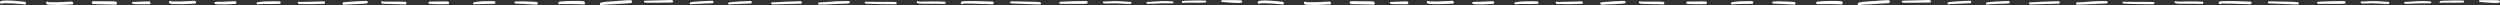
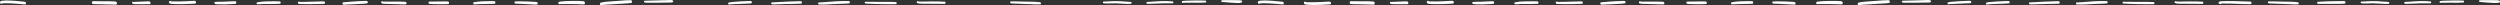
<svg xmlns="http://www.w3.org/2000/svg" width="3202" height="7" viewBox="0 0 3202 7" fill="none">
  <rect x="0" y="0" width="3202" height="7" fill="#333333" stroke="none" />
  <g clip-path="url(#clip0_2855_174)">
    <path d="M33.302 4.659C33.146 5.61 32.356 5.81 31.583 5.637C28.207 5.354 24.834 5.109 21.461 4.795C16.817 4.491 12.16 4.099 7.498 4.175C5.699 4.303 3.734 4.063 2.042 4.708C1.635 5.072 1.034 4.909 0.67 4.568C0.049 4.036 -0.209 3.011 0.142 2.212C1.073 0.841 2.989 0.991 4.396 0.792C9.345 0.394 14.282 0.744 19.216 1.054C22.705 1.303 26.188 1.675 29.665 2.039C31.41 2.218 33.456 2.092 33.295 4.658L33.302 4.659Z" fill="white" />
    <path d="M149.779 4.705C149.568 5.782 148.672 6.054 147.757 5.972C146.29 5.988 144.829 5.848 143.36 5.809C136.637 5.515 129.901 5.595 123.18 5.356C121.379 5.055 118.401 6.072 117.702 3.65C117.163 0.614 121.019 1.741 122.67 1.55C129.006 1.639 135.34 1.509 141.677 1.66C143.596 1.716 145.518 1.725 147.426 1.889C148.858 1.792 150.041 3.173 149.78 4.697L149.779 4.705Z" fill="white" />
    <path d="M192.806 4.082C192.727 5.052 191.896 5.487 191.066 5.362C189.513 5.378 187.96 5.331 186.407 5.347C181.236 5.238 176.036 5.696 170.887 5.184C169.695 5.184 168.373 3.19 169.63 2.344C169.912 2.212 170.244 2.266 170.504 2.437C172.208 2.46 173.927 2.336 175.639 2.266C179.344 2.064 183.056 1.956 186.761 1.847C188.379 1.917 190.069 1.521 191.636 1.894C192.409 2.274 192.879 3.19 192.814 4.082H192.806Z" fill="white" />
    <path d="M251.141 3.391C250.91 5.067 249.032 4.532 247.905 4.718C243.297 4.966 238.682 5.238 234.06 5.3C230.283 5.339 226.513 5.354 222.735 5.176C220.93 5.005 218.9 5.339 217.283 4.314C216.235 3.802 215.874 1.784 217.261 1.513C217.637 0.62 218.792 1.047 219.067 1.808C226.144 1.986 233.244 1.854 240.315 1.458C242.842 1.334 245.363 1.125 247.884 1.039C249.465 0.853 251.271 1.28 251.141 3.391Z" fill="white" />
-     <path d="M93.787 4.391C93.556 6.067 91.678 5.532 90.552 5.718C85.944 5.966 81.329 6.238 76.707 6.3C72.929 6.339 69.159 6.354 65.382 6.176C63.576 6.005 61.547 6.339 59.929 5.314C58.882 4.802 58.521 2.784 59.907 2.513C60.283 1.62 61.439 2.047 61.713 2.808C68.791 2.986 75.89 2.854 82.961 2.458C85.489 2.334 88.009 2.125 90.53 2.039C92.112 1.853 93.917 2.28 93.787 4.391Z" fill="white" />
    <path d="M302.773 3.795C302.657 4.718 301.827 4.99 301.076 4.943C299.689 5.068 298.295 5.161 296.901 5.254C290.791 5.665 284.652 5.774 278.535 5.479C277.502 5.401 276.397 5.44 275.437 4.975C274.664 4.563 274.202 3.096 275.126 2.584C278.658 2.01 282.356 2.414 285.945 2.204C289.592 2.126 293.24 1.863 296.88 1.692C298.078 1.645 299.277 1.591 300.469 1.568C301.747 1.281 302.946 2.382 302.773 3.795Z" fill="white" />
    <path d="M359.136 4.532C358.825 4.827 358.457 4.835 358.06 4.866C356.391 4.99 354.723 5.044 353.055 5.06C347.371 5.137 341.687 5.013 336.003 5.169C333.959 5.2 331.908 5.331 329.878 5.541C329.589 5.533 329.286 5.37 329.055 5.176C328.39 4.649 328.398 3.283 329.279 3.027C336.422 1.42 343.832 1.816 351.105 1.622C353.459 1.622 355.813 1.606 358.161 1.754C359.374 1.8 360.039 3.647 359.129 4.524L359.136 4.532Z" fill="white" />
    <path d="M416.322 3.772C416.192 4.61 415.47 4.951 414.748 4.881C413.152 4.967 411.548 5.029 409.938 5.068C401.387 5.262 392.828 5.533 384.27 5.2C383.295 5.137 382.103 4.951 381.612 3.919C381.345 3.329 381.562 2.476 382.197 2.289C382.876 2.15 383.75 1.707 384.241 2.476C385.599 2.538 386.985 2.39 388.358 2.413C395.753 2.382 403.142 1.894 410.53 1.816C411.881 1.816 413.231 1.793 414.582 1.816C415.615 1.645 416.496 2.677 416.322 3.764V3.772Z" fill="white" />
    <path d="M471.067 3.166C470.988 4.051 470.237 4.424 469.486 4.408C467.926 4.61 466.351 4.742 464.784 4.85C457.186 5.277 449.581 5.619 441.983 5.96C441.138 5.906 440.221 6.193 439.434 5.805C438.755 5.386 438.408 4.354 438.798 3.593C439.231 2.771 440.25 2.972 440.994 2.84C443.781 2.561 446.577 2.367 449.364 2.142C455.128 1.746 460.891 1.319 466.669 1.195C468.28 1.281 471.183 0.497 471.067 3.166Z" fill="white" />
    <path d="M520.727 4.393C520.641 5.301 519.875 5.751 519.08 5.626C517.455 5.626 515.83 5.564 514.213 5.526C507.185 5.324 500.151 5.238 493.131 4.92C491.607 4.827 486.884 4.936 488.379 2.134C488.595 1.909 488.891 1.855 489.137 1.676C489.599 1.327 490.235 1.575 490.516 2.064C497.616 2.15 504.715 1.932 511.822 2.026C513.974 2.088 516.127 2.126 518.286 2.266C519.579 2.15 520.857 2.802 520.734 4.385L520.727 4.393Z" fill="white" />
    <path d="M575.147 3.903C575.097 4.773 574.411 5.324 573.623 5.238C572.143 5.293 570.655 5.347 569.174 5.362C563.274 5.425 557.38 5.378 551.48 5.099C550.765 4.982 549.934 5.052 549.342 4.548C548.808 4.02 548.634 3.011 549.147 2.398C550.006 1.676 551.516 2.165 552.57 2.01C558.11 1.971 563.657 1.777 569.196 1.785C570.706 1.816 572.222 1.785 573.724 1.894C574.627 1.994 575.198 2.988 575.14 3.911L575.147 3.903Z" fill="white" />
    <path d="M634.123 4.538C633.8 4.825 633.417 4.817 633.019 4.847C631.58 4.931 630.142 4.945 628.697 4.975C624.109 5.02 619.521 5.057 614.93 5.227C612.328 5.3 609.715 5.568 607.12 5.65C605.847 5.365 605.641 2.985 607.096 2.855C614.317 1.541 621.724 1.42 629.042 1.412C630.132 1.437 631.223 1.461 632.305 1.524C633.027 1.525 633.85 1.559 634.276 2.29C634.711 2.952 634.727 3.969 634.131 4.53L634.123 4.538Z" fill="white" />
    <path d="M688.749 4.765C688.598 5.622 687.861 6.023 687.104 5.891C685.583 5.853 684.057 5.792 682.54 5.707C677.096 5.385 671.661 5.049 666.212 4.851C664.008 4.666 661.732 4.911 659.573 4.419C658.69 3.961 658.605 2.265 659.632 1.944C662.308 1.697 665.011 1.751 667.699 1.748C673.261 1.756 678.82 1.95 684.372 2.346C686.002 2.607 689.108 2.05 688.749 4.765Z" fill="white" />
    <path d="M749.202 4.226C749.024 5.295 747.991 5.811 746.897 5.64C745.018 5.596 743.127 5.501 741.251 5.432C735.051 5.176 728.849 5.126 722.648 5.168C720.978 5.17 719.306 5.297 717.632 5.257C716.211 5.642 715.283 5.314 715.112 3.794C714.987 2.254 716.878 2.059 718.123 1.938C719.975 1.697 721.84 1.591 723.698 1.475C729.671 1.21 735.659 0.972 741.658 1.2C743.419 1.265 745.185 1.364 746.938 1.52C748.424 1.482 749.446 2.923 749.212 4.211L749.202 4.226Z" fill="white" />
    <path d="M809.468 2.437C809.367 3.453 808.71 3.997 808.002 3.935C806.623 4.067 805.243 4.183 803.864 4.284C796.223 4.804 788.582 5.192 780.94 5.673C777.495 5.805 774.057 6.123 770.612 6.364C770.287 6.364 770.244 6.938 769.897 6.969C768.099 7.396 767.868 3.973 769.493 3.376C774.137 2.095 778.961 2.189 783.678 1.669C789.354 1.203 795.024 0.776 800.708 0.466C802.73 0.357 804.752 0.256 806.782 0.21C808.089 0.109 809.533 0.031 809.461 2.437H809.468Z" fill="white" />
    <path d="M862.26 2.055C862.05 2.94 860.729 3.328 859.414 3.235C856.749 3.266 854.077 3.297 851.412 3.344C843.568 3.429 835.696 3.677 827.86 3.506C826.936 3.483 825.881 3.444 825.289 2.924C824.595 2.366 824.559 1.434 825.57 1.015C826.17 0.767 827.015 0.845 827.708 0.845C829.832 0.821 831.948 0.759 834.071 0.705C841.777 0.48 849.484 0.239 857.197 0.061C859.761 -0.11 862.433 -0.056 862.245 2.055H862.26Z" fill="white" />
    <path d="M962.978 3.197C962.718 4.905 960.776 4.299 959.627 4.493C953.214 4.773 946.793 4.936 940.373 5.308C938.256 5.471 936.104 5.386 934.017 5.836C933.67 5.921 933.36 5.89 933.071 5.657C930.673 2.569 937.072 2.763 938.618 2.514C944.388 2.002 950.166 1.63 955.951 1.436C957.742 1.381 959.533 1.312 961.324 1.312C962.314 1.156 963.116 2.181 962.978 3.205V3.197Z" fill="white" />
-     <path d="M913.803 2.901C913.543 4.609 911.6 4.003 910.451 4.198C904.038 4.477 897.617 4.64 891.197 5.012C889.081 5.175 886.928 5.09 884.841 5.54C884.494 5.625 884.184 5.594 883.895 5.362C881.497 2.273 887.896 2.467 889.442 2.219C895.212 1.706 900.99 1.334 906.775 1.14C908.566 1.086 910.358 1.016 912.149 1.016C913.138 0.86 913.94 1.885 913.803 2.909V2.901Z" fill="white" />
    <path d="M1027.14 3.492C1027.03 4.392 1026.28 4.85 1025.48 4.742C1024.48 4.765 1023.48 4.796 1022.49 4.812C1015.79 4.943 1009.11 5.13 1002.42 5.308C999.674 5.378 996.937 5.487 994.193 5.572C992.705 5.626 991.217 5.688 989.729 5.634C989.079 5.588 988.27 5.603 987.888 4.943C987.339 4.09 987.938 2.809 988.964 3.065C990.271 3.096 991.585 2.941 992.893 2.864C1001.98 2.251 1011.08 1.925 1020.18 1.661C1021.93 1.606 1023.67 1.568 1025.41 1.513C1026.45 1.366 1027.26 2.414 1027.13 3.484L1027.14 3.492Z" fill="white" />
    <path d="M1088.53 3.244C1088.44 4.098 1087.71 4.478 1086.98 4.439C1085.46 4.571 1083.93 4.602 1082.41 4.672C1074.09 4.881 1065.78 5.362 1057.47 5.782C1054.62 5.797 1051.76 5.976 1048.92 5.758C1047.96 5.65 1047.5 4.198 1048.19 3.477C1048.44 3.213 1048.75 3.174 1049.09 3.159C1051.79 2.996 1054.49 2.848 1057.19 2.677C1065.06 2.057 1072.93 1.358 1080.82 1.319C1082.7 1.296 1084.59 1.304 1086.47 1.374C1087.59 1.242 1088.68 1.894 1088.53 3.252V3.244Z" fill="white" />
    <path d="M1148.48 4.399C1148.33 5.156 1147.65 5.41 1146.99 5.347C1144.46 5.419 1141.94 5.446 1139.4 5.417C1131.42 5.353 1123.43 5.212 1115.45 4.876C1113.13 4.795 1110.8 4.675 1108.48 4.532C1107.57 4.454 1107.17 3.066 1107.88 2.441C1108.59 2.003 1109.5 2.33 1110.28 2.256C1113.76 2.326 1117.25 2.304 1120.73 2.35C1127.06 2.383 1133.39 2.314 1139.72 2.377C1142.22 2.418 1144.71 2.451 1147.21 2.64C1148.08 2.597 1148.66 3.542 1148.48 4.406L1148.48 4.399Z" fill="white" />
    <path d="M1211.07 3.99C1210.91 4.793 1210.18 5.031 1209.49 4.946C1207.95 4.972 1206.41 4.952 1204.86 4.93C1197 4.772 1189.12 4.831 1181.25 4.742C1179.04 4.568 1176.55 4.82 1174.55 3.722C1173.89 3.149 1173.99 1.733 1174.95 1.616C1178.32 2.362 1181.86 1.977 1185.31 1.966C1190.97 1.834 1196.64 1.733 1202.31 1.898C1204.79 1.964 1207.27 2.03 1209.75 2.174C1210.65 2.114 1211.27 3.096 1211.07 3.99Z" fill="white" />
-     <path d="M1272.77 4.171C1272.36 5.858 1270.42 5.221 1269.21 5.373C1266.44 5.37 1263.66 5.265 1260.9 5.161C1252.02 4.872 1243.13 4.396 1234.25 4.497C1234.07 5.144 1233.42 5.294 1232.87 5.173C1232.19 5.079 1231.39 5.155 1230.88 4.585C1230.45 4.069 1230.44 3.281 1230.84 2.746C1231.86 1.356 1233.75 1.686 1235.21 1.522C1245.38 1.082 1255.57 1.522 1265.75 1.836C1267.57 1.912 1269.4 1.988 1271.23 2.04C1272.27 1.952 1272.99 3.13 1272.77 4.163L1272.77 4.171Z" fill="white" />
    <path d="M1333.25 4.718C1333.06 5.525 1332.32 5.729 1331.64 5.653C1330.08 5.689 1328.53 5.662 1326.97 5.627C1318.15 5.33 1309.34 4.862 1300.51 4.587C1298.71 4.494 1296.9 4.563 1295.11 4.331C1294.15 4.269 1293.36 3.143 1293.99 2.206C1294.34 1.661 1295 1.804 1295.52 1.825C1297.51 1.885 1299.5 1.765 1301.49 1.818C1308.98 1.832 1316.46 2.026 1323.94 2.243C1326.55 2.317 1329.16 2.486 1331.75 2.841C1332.72 2.785 1333.49 3.684 1333.25 4.718Z" fill="white" />
-     <path d="M1393.1 3.443C1392.98 4.347 1392.38 4.678 1391.81 4.661C1389.9 4.905 1387.98 4.939 1386.08 4.951C1379.77 5.014 1373.45 4.867 1367.13 4.929C1363.88 4.79 1360.56 5.253 1357.34 4.796C1356.72 4.428 1356.6 3.064 1357.17 2.499C1357.82 2.022 1358.58 2.326 1359.27 2.185C1367.55 1.632 1375.83 1.576 1384.11 1.396C1386.28 1.357 1388.45 1.295 1390.62 1.357C1391.7 1.388 1393.32 1.193 1393.1 3.428L1393.1 3.443Z" fill="white" />
    <path d="M1449.28 3.961C1449.14 4.68 1448.57 4.936 1448.03 4.897C1446.73 5.018 1445.44 5.023 1444.14 5.012C1438.8 4.863 1433.47 4.341 1428.13 4.254C1424.29 4.241 1420.44 4.587 1416.6 4.443C1415.45 4.235 1411.7 4.946 1412.7 2.386C1412.97 1.911 1413.41 1.933 1413.82 1.937C1414.99 1.968 1416.16 1.952 1417.33 1.913C1424.98 1.265 1432.62 1.208 1440.25 1.96C1442.7 2.14 1445.15 2.343 1447.6 2.4C1448.52 2.299 1449.49 2.515 1449.28 3.969L1449.28 3.961Z" fill="white" />
    <path d="M1502.54 4.066C1501.77 4.528 1500.78 4.196 1499.92 4.298C1496.39 4.309 1492.85 4.267 1489.33 4.277C1483.42 4.339 1477.54 4.834 1471.64 4.895C1470.62 4.799 1469.35 5.071 1468.52 4.347C1468.12 3.878 1468.17 3.066 1468.64 2.674C1468.85 2.495 1469.08 2.462 1469.34 2.474C1472.9 2.461 1476.43 2.061 1479.97 1.816C1485.23 1.381 1490.51 1.179 1495.79 1.413C1497.77 1.485 1499.76 1.588 1501.72 1.809C1502.83 1.735 1503.41 3.325 1502.53 4.075L1502.54 4.066Z" fill="white" />
    <path d="M1544.98 2.15C1544.86 3.64 1543.59 3.166 1542.86 3.314C1540.86 3.43 1538.86 3.453 1536.87 3.477C1530.87 3.539 1524.87 3.345 1518.86 3.477C1517.54 3.5 1516.21 3.531 1514.88 3.647C1514.5 3.679 1514.1 3.702 1513.84 3.221C1513.43 2.429 1513.82 1.242 1514.52 1.288C1515.77 1.063 1517.04 0.962 1518.31 0.924C1522.31 0.714 1526.32 0.675 1530.32 0.613C1533.97 0.567 1537.63 0.535 1541.29 0.644C1542.29 0.691 1543.3 0.691 1544.29 0.799C1544.73 0.877 1545.02 1.521 1544.99 2.142L1544.98 2.15Z" fill="white" />
    <path d="M1590.99 2.173C1591.07 5.308 1576.57 3.166 1573.64 3.182C1571.02 3.003 1568.39 2.732 1565.77 2.514C1565.06 2.545 1564.29 2.313 1564.1 1.707C1563.68 0.14 1565.65 0.272 1567.01 0.194C1571.23 0.031 1575.45 0.21 1579.67 0.171C1582.44 0.171 1585.22 0.132 1588 0.303C1589.57 0.272 1591.09 0.737 1590.99 2.173H1590.99Z" fill="white" />
  </g>
  <g clip-path="url(#clip1_2855_174)">
    <path d="M1644.3 4.659C1644.15 5.61 1643.36 5.81 1642.58 5.637C1639.21 5.354 1635.83 5.109 1632.46 4.795C1627.82 4.491 1623.16 4.099 1618.5 4.175C1616.7 4.303 1614.73 4.063 1613.04 4.708C1612.63 5.072 1612.03 4.909 1611.67 4.568C1611.05 4.036 1610.79 3.011 1611.14 2.212C1612.07 0.841 1613.99 0.991 1615.4 0.792C1620.35 0.394 1625.28 0.744 1630.22 1.054C1633.7 1.303 1637.19 1.675 1640.66 2.039C1642.41 2.218 1644.46 2.092 1644.29 4.658L1644.3 4.659Z" fill="white" />
    <path d="M1760.78 4.705C1760.57 5.782 1759.67 6.054 1758.76 5.972C1757.29 5.988 1755.83 5.848 1754.36 5.809C1747.64 5.515 1740.9 5.595 1734.18 5.356C1732.38 5.055 1729.4 6.072 1728.7 3.65C1728.16 0.614 1732.02 1.741 1733.67 1.55C1740.01 1.639 1746.34 1.509 1752.68 1.66C1754.6 1.716 1756.52 1.725 1758.43 1.889C1759.86 1.792 1761.04 3.173 1760.78 4.697L1760.78 4.705Z" fill="white" />
    <path d="M1803.81 4.082C1803.73 5.052 1802.9 5.487 1802.07 5.362C1800.51 5.378 1798.96 5.331 1797.41 5.347C1792.24 5.238 1787.04 5.696 1781.89 5.184C1780.69 5.184 1779.37 3.19 1780.63 2.344C1780.91 2.212 1781.24 2.266 1781.5 2.437C1783.21 2.46 1784.93 2.336 1786.64 2.266C1790.34 2.064 1794.06 1.956 1797.76 1.847C1799.38 1.917 1801.07 1.521 1802.64 1.894C1803.41 2.274 1803.88 3.19 1803.81 4.082H1803.81Z" fill="white" />
    <path d="M1862.14 3.391C1861.91 5.067 1860.03 4.532 1858.91 4.718C1854.3 4.966 1849.68 5.238 1845.06 5.3C1841.28 5.339 1837.51 5.354 1833.74 5.176C1831.93 5.005 1829.9 5.339 1828.28 4.314C1827.24 3.802 1826.87 1.784 1828.26 1.513C1828.64 0.62 1829.79 1.047 1830.07 1.808C1837.14 1.986 1844.24 1.854 1851.31 1.458C1853.84 1.334 1856.36 1.125 1858.88 1.039C1860.47 0.853 1862.27 1.28 1862.14 3.391Z" fill="white" />
    <path d="M1704.79 4.391C1704.56 6.067 1702.68 5.532 1701.55 5.718C1696.94 5.966 1692.33 6.238 1687.71 6.3C1683.93 6.339 1680.16 6.354 1676.38 6.176C1674.58 6.005 1672.55 6.339 1670.93 5.314C1669.88 4.802 1669.52 2.784 1670.91 2.513C1671.28 1.62 1672.44 2.047 1672.71 2.808C1679.79 2.986 1686.89 2.854 1693.96 2.458C1696.49 2.334 1699.01 2.125 1701.53 2.039C1703.11 1.853 1704.92 2.28 1704.79 4.391Z" fill="white" />
    <path d="M1913.77 3.795C1913.66 4.718 1912.83 4.99 1912.08 4.943C1910.69 5.068 1909.3 5.161 1907.9 5.254C1901.79 5.665 1895.65 5.774 1889.53 5.479C1888.5 5.401 1887.4 5.44 1886.44 4.975C1885.66 4.563 1885.2 3.096 1886.13 2.584C1889.66 2.01 1893.36 2.414 1896.95 2.204C1900.59 2.126 1904.24 1.863 1907.88 1.692C1909.08 1.645 1910.28 1.591 1911.47 1.568C1912.75 1.281 1913.95 2.382 1913.77 3.795Z" fill="white" />
    <path d="M1970.14 4.532C1969.83 4.827 1969.46 4.835 1969.06 4.866C1967.39 4.99 1965.72 5.044 1964.05 5.06C1958.37 5.137 1952.69 5.013 1947 5.169C1944.96 5.2 1942.91 5.331 1940.88 5.541C1940.59 5.533 1940.29 5.37 1940.05 5.176C1939.39 4.649 1939.4 3.283 1940.28 3.027C1947.42 1.42 1954.83 1.816 1962.1 1.622C1964.46 1.622 1966.81 1.606 1969.16 1.754C1970.37 1.8 1971.04 3.647 1970.13 4.524L1970.14 4.532Z" fill="white" />
    <path d="M2027.32 3.772C2027.19 4.61 2026.47 4.951 2025.75 4.881C2024.15 4.967 2022.55 5.029 2020.94 5.068C2012.39 5.262 2003.83 5.533 1995.27 5.2C1994.29 5.137 1993.1 4.951 1992.61 3.919C1992.34 3.329 1992.56 2.476 1993.2 2.289C1993.88 2.15 1994.75 1.707 1995.24 2.476C1996.6 2.538 1997.99 2.39 1999.36 2.413C2006.75 2.382 2014.14 1.894 2021.53 1.816C2022.88 1.816 2024.23 1.793 2025.58 1.816C2026.61 1.645 2027.5 2.677 2027.32 3.764V3.772Z" fill="white" />
    <path d="M2082.07 3.166C2081.99 4.051 2081.24 4.424 2080.49 4.408C2078.93 4.61 2077.35 4.742 2075.78 4.85C2068.19 5.277 2060.58 5.619 2052.98 5.96C2052.14 5.906 2051.22 6.193 2050.43 5.805C2049.75 5.386 2049.41 4.354 2049.8 3.593C2050.23 2.771 2051.25 2.972 2051.99 2.84C2054.78 2.561 2057.58 2.367 2060.36 2.142C2066.13 1.746 2071.89 1.319 2077.67 1.195C2079.28 1.281 2082.18 0.497 2082.07 3.166Z" fill="white" />
    <path d="M2131.73 4.393C2131.64 5.301 2130.87 5.751 2130.08 5.626C2128.46 5.626 2126.83 5.564 2125.21 5.526C2118.19 5.324 2111.15 5.238 2104.13 4.92C2102.61 4.827 2097.88 4.936 2099.38 2.134C2099.6 1.909 2099.89 1.855 2100.14 1.676C2100.6 1.327 2101.23 1.575 2101.52 2.064C2108.62 2.15 2115.72 1.932 2122.82 2.026C2124.97 2.088 2127.13 2.126 2129.29 2.266C2130.58 2.15 2131.86 2.802 2131.73 4.385L2131.73 4.393Z" fill="white" />
    <path d="M2186.15 3.903C2186.1 4.773 2185.41 5.324 2184.62 5.238C2183.14 5.293 2181.66 5.347 2180.17 5.362C2174.27 5.425 2168.38 5.378 2162.48 5.099C2161.76 4.982 2160.93 5.052 2160.34 4.548C2159.81 4.02 2159.63 3.011 2160.15 2.398C2161.01 1.676 2162.52 2.165 2163.57 2.01C2169.11 1.971 2174.66 1.777 2180.2 1.785C2181.71 1.816 2183.22 1.785 2184.72 1.894C2185.63 1.994 2186.2 2.988 2186.14 3.911L2186.15 3.903Z" fill="white" />
    <path d="M2245.12 4.538C2244.8 4.825 2244.42 4.817 2244.02 4.847C2242.58 4.931 2241.14 4.945 2239.7 4.975C2235.11 5.02 2230.52 5.057 2225.93 5.227C2223.33 5.3 2220.71 5.568 2218.12 5.65C2216.85 5.365 2216.64 2.985 2218.1 2.855C2225.32 1.541 2232.72 1.42 2240.04 1.412C2241.13 1.437 2242.22 1.461 2243.31 1.524C2244.03 1.525 2244.85 1.559 2245.28 2.29C2245.71 2.952 2245.73 3.969 2245.13 4.53L2245.12 4.538Z" fill="white" />
    <path d="M2299.75 4.765C2299.6 5.622 2298.86 6.023 2298.1 5.891C2296.58 5.853 2295.06 5.792 2293.54 5.707C2288.1 5.385 2282.66 5.049 2277.21 4.851C2275.01 4.666 2272.73 4.911 2270.57 4.419C2269.69 3.961 2269.61 2.265 2270.63 1.944C2273.31 1.697 2276.01 1.751 2278.7 1.748C2284.26 1.756 2289.82 1.95 2295.37 2.346C2297 2.607 2300.11 2.05 2299.75 4.765Z" fill="white" />
    <path d="M2360.2 4.226C2360.02 5.295 2358.99 5.811 2357.9 5.64C2356.02 5.596 2354.13 5.501 2352.25 5.432C2346.05 5.176 2339.85 5.126 2333.65 5.168C2331.98 5.17 2330.31 5.297 2328.63 5.257C2327.21 5.642 2326.28 5.314 2326.11 3.794C2325.99 2.254 2327.88 2.059 2329.12 1.938C2330.97 1.697 2332.84 1.591 2334.7 1.475C2340.67 1.21 2346.66 0.972 2352.66 1.2C2354.42 1.265 2356.19 1.364 2357.94 1.52C2359.42 1.482 2360.45 2.923 2360.21 4.211L2360.2 4.226Z" fill="white" />
    <path d="M2420.47 2.437C2420.37 3.453 2419.71 3.997 2419 3.935C2417.62 4.067 2416.24 4.183 2414.86 4.284C2407.22 4.804 2399.58 5.192 2391.94 5.673C2388.5 5.805 2385.06 6.123 2381.61 6.364C2381.29 6.364 2381.24 6.938 2380.9 6.969C2379.1 7.396 2378.87 3.973 2380.49 3.376C2385.14 2.095 2389.96 2.189 2394.68 1.669C2400.35 1.203 2406.02 0.776 2411.71 0.466C2413.73 0.357 2415.75 0.256 2417.78 0.21C2419.09 0.109 2420.53 0.031 2420.46 2.437H2420.47Z" fill="white" />
    <path d="M2473.26 2.055C2473.05 2.94 2471.73 3.328 2470.41 3.235C2467.75 3.266 2465.08 3.297 2462.41 3.344C2454.57 3.429 2446.7 3.677 2438.86 3.506C2437.94 3.483 2436.88 3.444 2436.29 2.924C2435.6 2.366 2435.56 1.434 2436.57 1.015C2437.17 0.767 2438.01 0.845 2438.71 0.845C2440.83 0.821 2442.95 0.759 2445.07 0.705C2452.78 0.48 2460.48 0.239 2468.2 0.061C2470.76 -0.11 2473.43 -0.056 2473.25 2.055H2473.26Z" fill="white" />
    <path d="M2573.98 3.197C2573.72 4.905 2571.78 4.299 2570.63 4.493C2564.21 4.773 2557.79 4.936 2551.37 5.308C2549.26 5.471 2547.1 5.386 2545.02 5.836C2544.67 5.921 2544.36 5.89 2544.07 5.657C2541.67 2.569 2548.07 2.763 2549.62 2.514C2555.39 2.002 2561.17 1.63 2566.95 1.436C2568.74 1.381 2570.53 1.312 2572.32 1.312C2573.31 1.156 2574.12 2.181 2573.98 3.205V3.197Z" fill="white" />
    <path d="M2524.8 2.901C2524.54 4.609 2522.6 4.003 2521.45 4.198C2515.04 4.477 2508.62 4.64 2502.2 5.012C2500.08 5.175 2497.93 5.09 2495.84 5.54C2495.49 5.625 2495.18 5.594 2494.9 5.362C2492.5 2.273 2498.9 2.467 2500.44 2.219C2506.21 1.706 2511.99 1.334 2517.78 1.14C2519.57 1.086 2521.36 1.016 2523.15 1.016C2524.14 0.86 2524.94 1.885 2524.8 2.909V2.901Z" fill="white" />
    <path d="M2638.14 3.492C2638.03 4.392 2637.28 4.85 2636.48 4.742C2635.48 4.765 2634.48 4.796 2633.49 4.812C2626.79 4.943 2620.11 5.13 2613.42 5.308C2610.67 5.378 2607.94 5.487 2605.19 5.572C2603.7 5.626 2602.22 5.688 2600.73 5.634C2600.08 5.588 2599.27 5.603 2598.89 4.943C2598.34 4.09 2598.94 2.809 2599.96 3.065C2601.27 3.096 2602.59 2.941 2603.89 2.864C2612.98 2.251 2622.08 1.925 2631.18 1.661C2632.93 1.606 2634.67 1.568 2636.41 1.513C2637.45 1.366 2638.26 2.414 2638.13 3.484L2638.14 3.492Z" fill="white" />
    <path d="M2699.53 3.244C2699.44 4.098 2698.71 4.478 2697.98 4.439C2696.46 4.571 2694.93 4.602 2693.41 4.672C2685.09 4.881 2676.78 5.362 2668.47 5.782C2665.62 5.797 2662.76 5.976 2659.92 5.758C2658.96 5.65 2658.5 4.198 2659.19 3.477C2659.44 3.213 2659.75 3.174 2660.09 3.159C2662.79 2.996 2665.49 2.848 2668.19 2.677C2676.06 2.057 2683.93 1.358 2691.82 1.319C2693.7 1.296 2695.59 1.304 2697.47 1.374C2698.59 1.242 2699.68 1.894 2699.53 3.252V3.244Z" fill="white" />
    <path d="M2759.48 4.399C2759.33 5.156 2758.65 5.41 2757.99 5.347C2755.46 5.419 2752.94 5.446 2750.4 5.417C2742.42 5.353 2734.43 5.212 2726.45 4.876C2724.13 4.795 2721.8 4.675 2719.48 4.532C2718.57 4.454 2718.17 3.066 2718.88 2.441C2719.59 2.003 2720.5 2.33 2721.28 2.256C2724.76 2.326 2728.25 2.304 2731.73 2.35C2738.06 2.383 2744.39 2.314 2750.72 2.377C2753.22 2.418 2755.71 2.451 2758.21 2.64C2759.08 2.597 2759.66 3.542 2759.48 4.406L2759.48 4.399Z" fill="white" />
    <path d="M2822.07 3.99C2821.91 4.793 2821.18 5.031 2820.49 4.946C2818.95 4.972 2817.41 4.952 2815.86 4.93C2808 4.772 2800.12 4.831 2792.25 4.742C2790.04 4.568 2787.55 4.82 2785.55 3.722C2784.89 3.149 2784.99 1.733 2785.95 1.616C2789.32 2.362 2792.86 1.977 2796.31 1.966C2801.97 1.834 2807.64 1.733 2813.31 1.898C2815.79 1.964 2818.27 2.03 2820.75 2.174C2821.65 2.114 2822.27 3.096 2822.07 3.99Z" fill="white" />
    <path d="M2883.77 4.171C2883.36 5.858 2881.42 5.221 2880.21 5.373C2877.44 5.37 2874.66 5.265 2871.9 5.161C2863.02 4.872 2854.13 4.396 2845.25 4.497C2845.07 5.144 2844.42 5.294 2843.87 5.173C2843.19 5.079 2842.39 5.155 2841.88 4.585C2841.45 4.069 2841.44 3.281 2841.84 2.746C2842.86 1.356 2844.75 1.686 2846.21 1.522C2856.38 1.082 2866.57 1.522 2876.75 1.836C2878.57 1.912 2880.4 1.988 2882.23 2.04C2883.27 1.952 2883.99 3.13 2883.77 4.163L2883.77 4.171Z" fill="white" />
    <path d="M2944.25 4.718C2944.06 5.525 2943.32 5.729 2942.64 5.653C2941.08 5.689 2939.53 5.662 2937.97 5.627C2929.15 5.33 2920.34 4.862 2911.51 4.587C2909.71 4.494 2907.9 4.563 2906.11 4.331C2905.15 4.269 2904.36 3.143 2904.99 2.206C2905.34 1.661 2906 1.804 2906.52 1.825C2908.51 1.885 2910.5 1.765 2912.49 1.818C2919.98 1.832 2927.46 2.026 2934.94 2.243C2937.55 2.317 2940.16 2.486 2942.75 2.841C2943.72 2.785 2944.49 3.684 2944.25 4.718Z" fill="white" />
    <path d="M3004.1 3.443C3003.98 4.347 3003.38 4.678 3002.81 4.661C3000.9 4.905 2998.98 4.939 2997.08 4.951C2990.77 5.014 2984.45 4.867 2978.13 4.929C2974.88 4.79 2971.56 5.253 2968.34 4.796C2967.72 4.428 2967.6 3.064 2968.17 2.499C2968.82 2.022 2969.58 2.326 2970.27 2.185C2978.55 1.632 2986.83 1.576 2995.11 1.396C2997.28 1.357 2999.45 1.295 3001.62 1.357C3002.7 1.388 3004.32 1.193 3004.1 3.428L3004.1 3.443Z" fill="white" />
    <path d="M3060.28 3.961C3060.14 4.68 3059.57 4.936 3059.03 4.897C3057.73 5.018 3056.44 5.023 3055.14 5.012C3049.8 4.863 3044.47 4.341 3039.13 4.254C3035.29 4.241 3031.44 4.587 3027.6 4.443C3026.45 4.235 3022.7 4.946 3023.7 2.386C3023.97 1.911 3024.41 1.933 3024.82 1.937C3025.99 1.968 3027.16 1.952 3028.33 1.913C3035.98 1.265 3043.62 1.208 3051.25 1.96C3053.7 2.14 3056.15 2.343 3058.6 2.4C3059.52 2.299 3060.49 2.515 3060.28 3.969L3060.28 3.961Z" fill="white" />
    <path d="M3113.54 4.066C3112.77 4.528 3111.78 4.196 3110.92 4.298C3107.39 4.309 3103.85 4.267 3100.33 4.277C3094.42 4.339 3088.54 4.834 3082.64 4.895C3081.62 4.799 3080.35 5.071 3079.52 4.347C3079.12 3.878 3079.17 3.066 3079.64 2.674C3079.85 2.495 3080.08 2.462 3080.34 2.474C3083.9 2.461 3087.43 2.061 3090.97 1.816C3096.23 1.381 3101.51 1.179 3106.79 1.413C3108.77 1.485 3110.76 1.588 3112.72 1.809C3113.83 1.735 3114.41 3.325 3113.53 4.075L3113.54 4.066Z" fill="white" />
    <path d="M3155.98 2.15C3155.86 3.64 3154.59 3.166 3153.86 3.314C3151.86 3.43 3149.86 3.453 3147.87 3.477C3141.87 3.539 3135.87 3.345 3129.86 3.477C3128.54 3.5 3127.21 3.531 3125.88 3.647C3125.5 3.679 3125.1 3.702 3124.84 3.221C3124.43 2.429 3124.82 1.242 3125.52 1.288C3126.77 1.063 3128.04 0.962 3129.31 0.924C3133.31 0.714 3137.32 0.675 3141.32 0.613C3144.97 0.567 3148.63 0.535 3152.29 0.644C3153.29 0.691 3154.3 0.691 3155.29 0.799C3155.73 0.877 3156.02 1.521 3155.99 2.142L3155.98 2.15Z" fill="white" />
    <path d="M3201.99 2.173C3202.07 5.308 3187.57 3.166 3184.64 3.182C3182.02 3.003 3179.39 2.732 3176.77 2.514C3176.06 2.545 3175.29 2.313 3175.1 1.707C3174.68 0.14 3176.65 0.272 3178.01 0.194C3182.23 0.031 3186.45 0.21 3190.67 0.171C3193.44 0.171 3196.22 0.132 3199 0.303C3200.57 0.272 3202.09 0.737 3201.99 2.173H3201.99Z" fill="white" />
  </g>
  <defs>
    <clipPath id="clip0_2855_174">
      <rect width="7" height="1591" fill="white" transform="matrix(0 -1 1 0 0 7)" />
    </clipPath>
    <clipPath id="clip1_2855_174">
      <rect width="7" height="1591" fill="white" transform="matrix(0 -1 1 0 1611 7)" />
    </clipPath>
  </defs>
</svg>